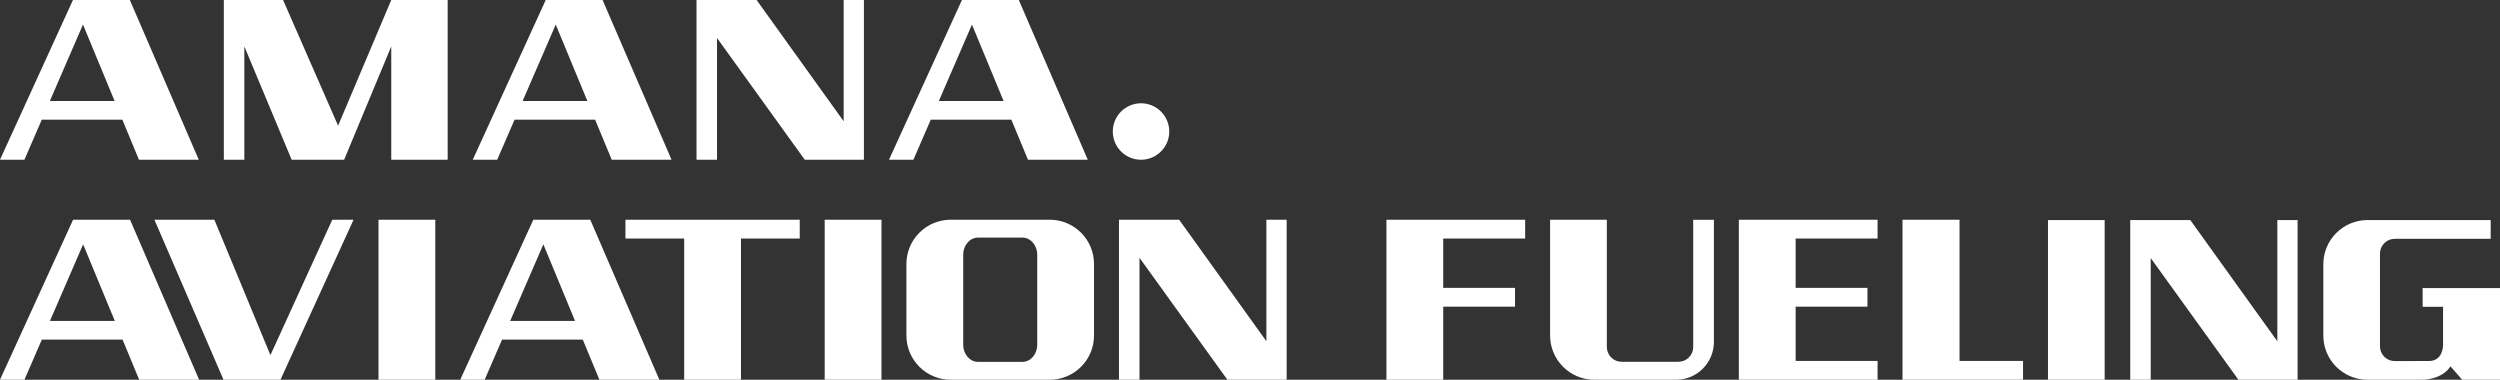
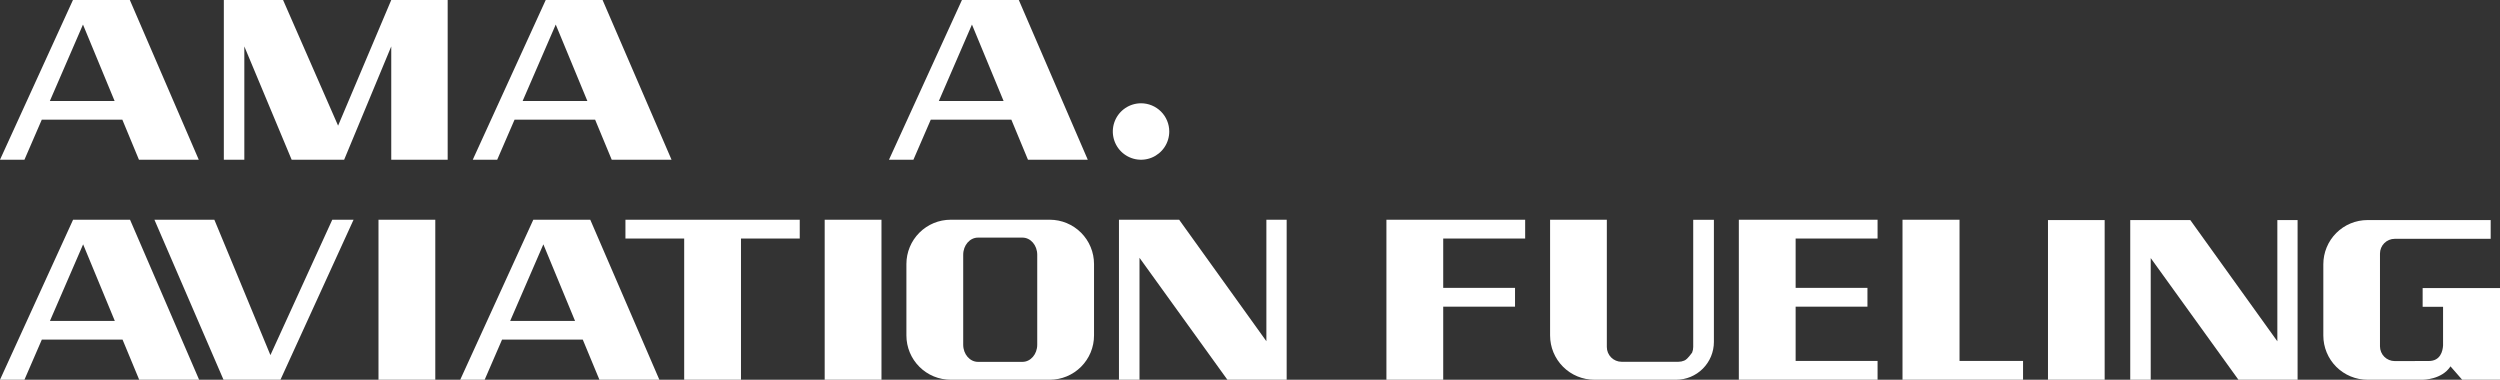
<svg xmlns="http://www.w3.org/2000/svg" width="395" height="60" viewBox="0 0 395 60" fill="none">
  <rect x="0" y="0" width="395" height="60" fill="#333333" stroke="none" />
  <g clip-path="url(#clip0_3812_508)">
    <path d="M13.11 3.88L18.108 15.959H7.876L13.11 3.88ZM11.527 0L0 25.236H3.861L6.602 18.907H19.329L21.954 25.236H31.405L20.514 0H11.527Z" fill="white" />
    <path d="M87.807 3.88L92.804 15.959H82.575L87.807 3.88ZM86.225 0L74.697 25.236H78.558L81.3 18.907H94.028L96.652 25.236H106.103L95.208 0H86.225Z" fill="white" />
    <path d="M153.569 3.88L158.568 15.959H148.337L153.569 3.88ZM151.987 0L140.459 25.236H144.32L147.062 18.907H159.793L162.418 25.236H171.868L160.971 0H151.987Z" fill="white" />
    <path d="M180.285 16.319C179.402 16.319 178.54 16.581 177.807 17.07C177.073 17.56 176.501 18.257 176.164 19.072C175.826 19.886 175.738 20.783 175.91 21.648C176.082 22.513 176.506 23.308 177.13 23.932C177.754 24.555 178.549 24.98 179.414 25.152C180.279 25.324 181.176 25.236 181.99 24.898C182.805 24.56 183.502 23.989 183.992 23.255C184.482 22.522 184.743 21.659 184.743 20.777C184.743 19.595 184.273 18.461 183.437 17.625C182.601 16.789 181.467 16.319 180.285 16.319Z" fill="white" />
    <path d="M61.818 0L53.419 19.856L44.725 0H35.366V25.236H38.604V7.333L46.081 25.236H54.376L61.818 7.333V25.236H70.732V0H61.818Z" fill="white" />
-     <path d="M133.299 0V19.159L119.543 0H110.051V25.236H113.29V6.002L127.151 25.236H136.499V0H133.299Z" fill="white" />
    <path d="M172.856 53.005V41.71C172.856 39.856 172.119 38.077 170.808 36.766C169.496 35.454 167.717 34.717 165.863 34.717H150.207C148.352 34.717 146.573 35.454 145.262 36.765C143.95 38.077 143.213 39.855 143.212 41.71V53.005C143.212 53.924 143.393 54.833 143.745 55.682C144.096 56.531 144.611 57.302 145.261 57.951C145.91 58.601 146.682 59.116 147.53 59.468C148.379 59.819 149.289 60 150.207 60H165.863C166.781 60 167.691 59.819 168.539 59.467C169.388 59.116 170.159 58.6 170.808 57.951C171.458 57.301 171.973 56.53 172.324 55.682C172.676 54.833 172.857 53.923 172.856 53.005ZM163.883 54.47C163.883 55.963 162.838 57.174 161.551 57.174H154.519C153.232 57.174 152.187 55.963 152.187 54.47V40.246C152.187 38.752 153.231 37.542 154.519 37.542H161.551C162.838 37.542 163.883 38.752 163.883 40.246V54.47Z" fill="white" />
    <path d="M200.088 34.717V53.911L186.305 34.717H176.796V59.998H180.041V40.732L193.928 59.998H203.293V34.717H200.088Z" fill="white" />
    <path d="M13.134 38.605L18.14 50.706H7.891L13.134 38.605ZM11.547 34.717L0 59.998H3.861L6.609 53.659H19.363L21.993 59.998H31.46L20.546 34.717H11.547Z" fill="white" />
    <path d="M85.85 38.605L90.856 50.706H80.608L85.85 38.605ZM84.263 34.717L72.716 59.998H76.577L79.324 53.659H92.079L94.708 59.998H104.178L93.263 34.717H84.263Z" fill="white" />
    <path d="M68.776 34.717H59.802V60H68.776V34.717Z" fill="white" />
    <path d="M139.274 34.717H130.3V60H139.274V34.717Z" fill="white" />
    <path d="M117.075 34.717H108.101H98.819V37.688H108.101V60H117.075V37.688H126.359V34.717H117.075Z" fill="white" />
    <path d="M52.499 34.717L42.726 56.11L37.722 44.011L36.498 41.057L33.867 34.717H24.398L35.315 59.998H44.313L55.862 34.717H52.499Z" fill="white" />
    <path d="M300.596 34.717V60H319.642V57.029H309.606V34.717H300.596Z" fill="white" />
    <path d="M274.736 34.717V60H296.656V57.029H283.71V48.452H295.057V45.481H283.71V37.688H296.656V34.717H274.736Z" fill="white" />
    <path d="M219.054 34.717V60H228.028V48.452H239.374V45.481H228.028V37.688H240.975V34.717H219.054Z" fill="white" />
-     <path d="M244.914 34.717V53.005C244.914 54.86 245.651 56.639 246.963 57.951C248.274 59.262 250.053 59.999 251.908 60H264.822C266.405 60 267.924 59.371 269.044 58.252C270.164 57.133 270.795 55.616 270.796 54.032V34.726H267.528V54.821C267.529 55.129 267.469 55.433 267.352 55.718C267.235 56.002 267.062 56.26 266.845 56.478C266.627 56.695 266.369 56.868 266.085 56.985C265.8 57.102 265.496 57.162 265.188 57.161H256.212C255.594 57.161 255.001 56.916 254.563 56.478C254.126 56.041 253.88 55.449 253.88 54.83V34.717H244.914Z" fill="white" />
+     <path d="M244.914 34.717V53.005C244.914 54.86 245.651 56.639 246.963 57.951C248.274 59.262 250.053 59.999 251.908 60H264.822C266.405 60 267.924 59.371 269.044 58.252C270.164 57.133 270.795 55.616 270.796 54.032V34.726H267.528V54.821C267.529 55.129 267.469 55.433 267.352 55.718C266.627 56.695 266.369 56.868 266.085 56.985C265.8 57.102 265.496 57.162 265.188 57.161H256.212C255.594 57.161 255.001 56.916 254.563 56.478C254.126 56.041 253.88 55.449 253.88 54.83V34.717H244.914Z" fill="white" />
    <path d="M359.821 34.77V53.924L346.066 34.77H336.579V60H339.814V40.773L353.673 60H363.019V34.77H359.821Z" fill="white" />
    <path d="M383.746 57.039L378.363 57.049C378.057 57.049 377.755 56.989 377.473 56.872C377.19 56.755 376.934 56.584 376.718 56.368C376.502 56.152 376.33 55.895 376.214 55.613C376.097 55.331 376.037 55.028 376.037 54.723V40.061C376.037 39.444 376.282 38.852 376.718 38.416C377.154 37.98 377.746 37.734 378.363 37.734H393.526V34.77H374.066C373.15 34.769 372.242 34.95 371.395 35.3C370.548 35.651 369.779 36.165 369.13 36.813C368.482 37.462 367.968 38.231 367.617 39.078C367.267 39.925 367.086 40.832 367.086 41.749V53.02C367.086 53.937 367.267 54.844 367.617 55.691C367.968 56.538 368.482 57.307 369.13 57.955C369.779 58.603 370.548 59.117 371.395 59.468C372.242 59.819 373.15 59.999 374.066 59.999H382.809C382.809 59.999 385.821 59.999 387.176 57.883L389.025 59.999H395V45.514H382.778V48.477H386.004V54.594C385.951 55.452 385.605 57.039 383.746 57.039Z" fill="white" />
    <path d="M332.536 34.77H323.581V59.999H332.536V34.77Z" fill="white" />
  </g>
  <defs>
    <clipPath id="clip0_3812_508">
      <rect width="395" height="60" fill="white" />
    </clipPath>
  </defs>
</svg>